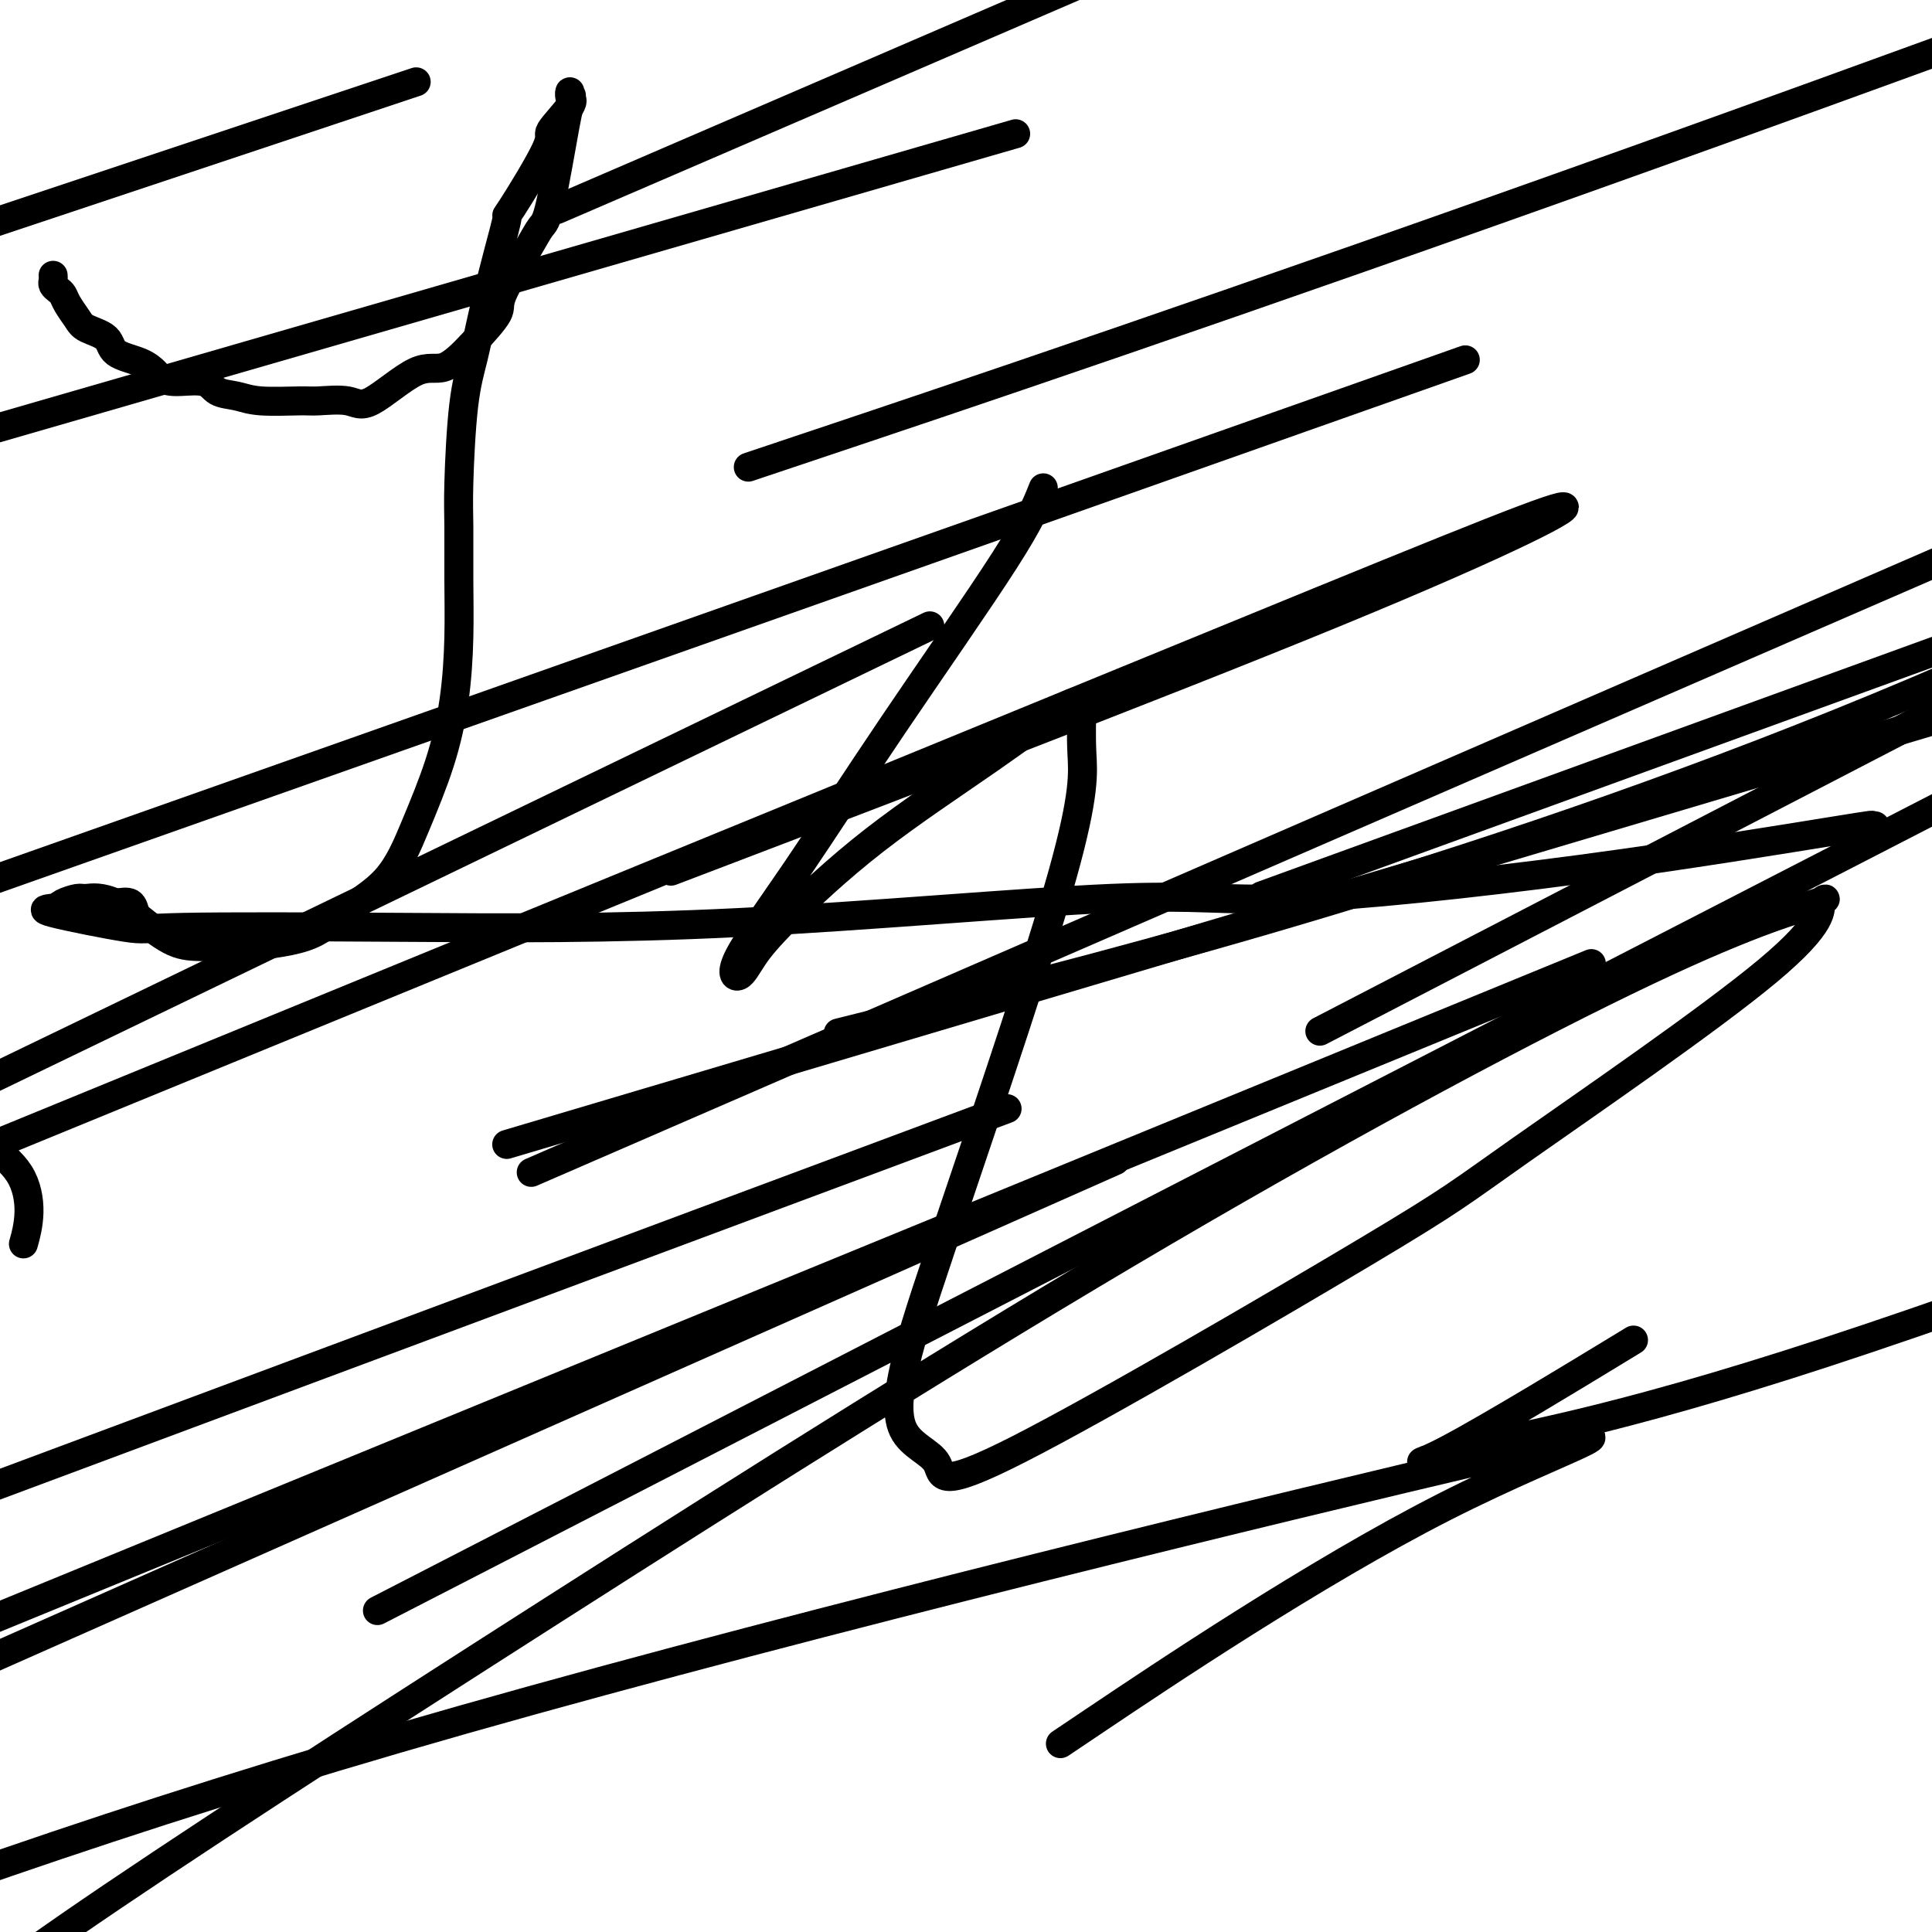
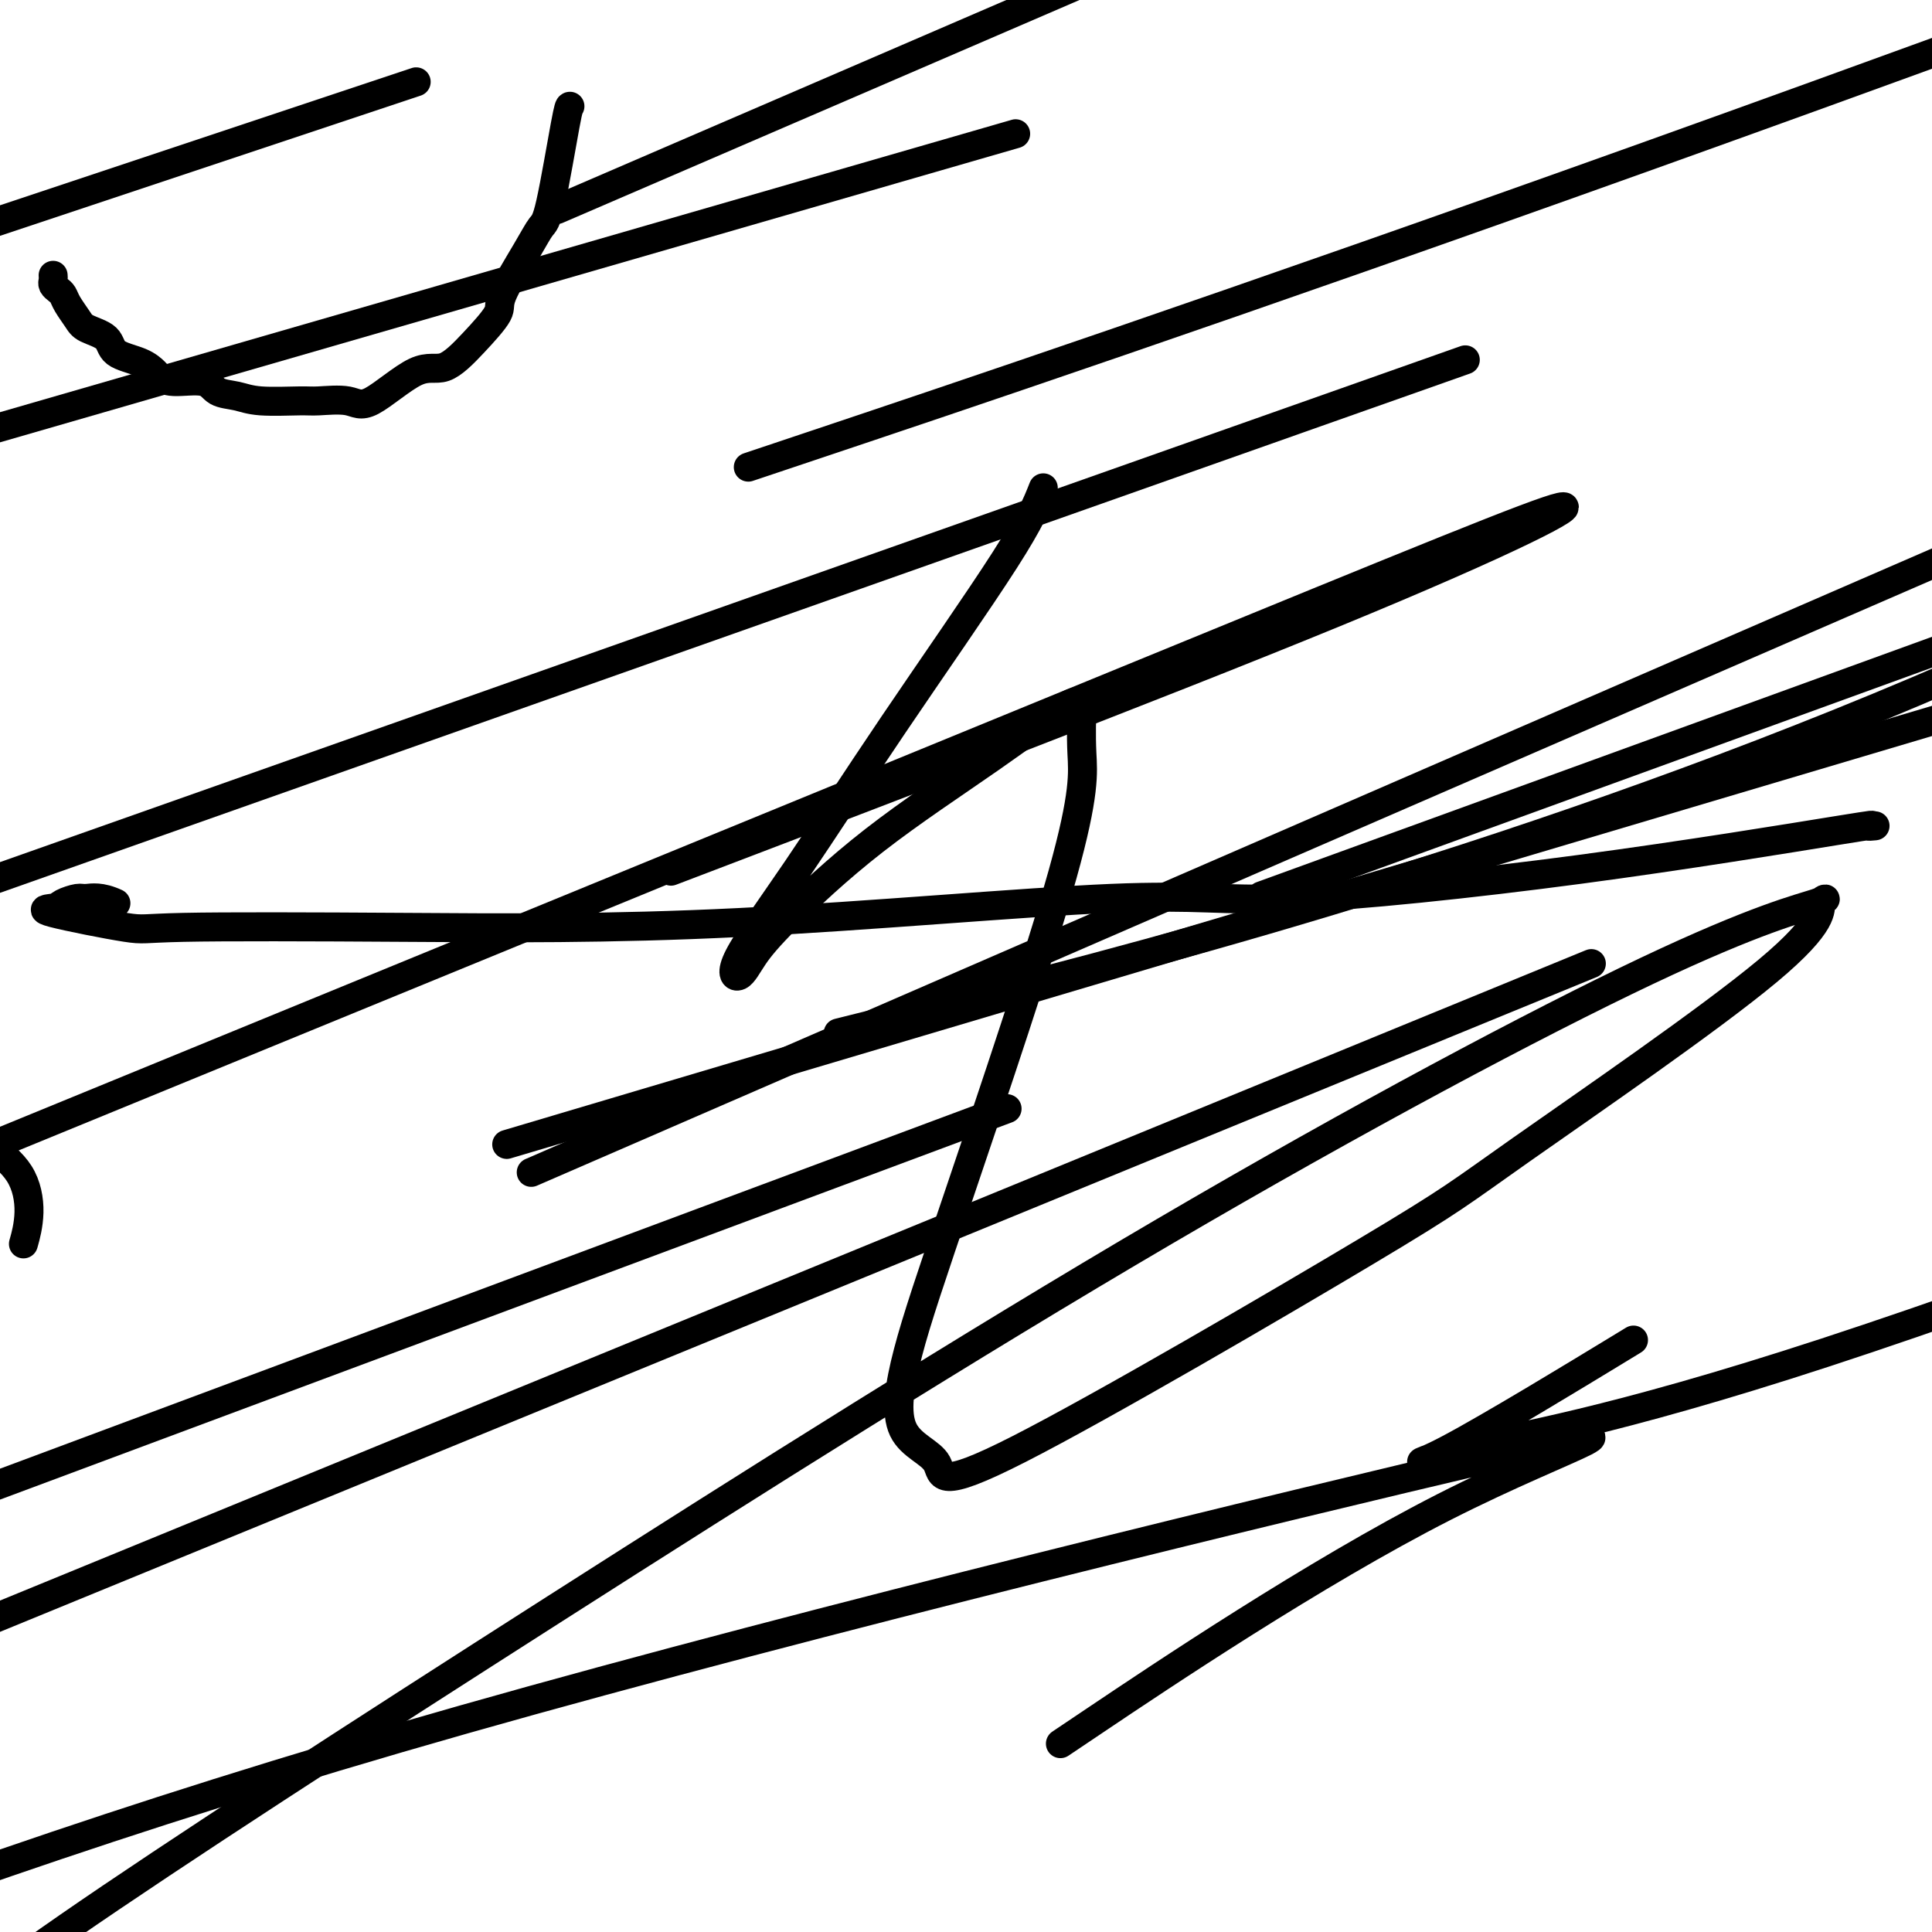
<svg xmlns="http://www.w3.org/2000/svg" viewBox="0 0 400 400" version="1.1">
  <g fill="none" stroke="#000000" stroke-width="6" stroke-linecap="round" stroke-linejoin="round">
    <path d="M5,257c-0.134,0.477 -0.268,0.954 0,0c0.268,-0.954 0.938,-3.338 1,-6c0.062,-2.662 -0.483,-5.601 -2,-8c-1.517,-2.399 -4.005,-4.257 -5,-5c-0.995,-0.743 -0.498,-0.372 0,0" />
    <path d="M11,57c0.023,0.334 0.047,0.669 0,1c-0.047,0.331 -0.164,0.659 0,1c0.164,0.341 0.608,0.696 1,1c0.392,0.304 0.732,0.556 1,1c0.268,0.444 0.464,1.081 1,2c0.536,0.919 1.414,2.119 2,3c0.586,0.881 0.882,1.444 2,2c1.118,0.556 3.058,1.104 4,2c0.942,0.896 0.885,2.139 2,3c1.115,0.861 3.401,1.339 5,2c1.599,0.661 2.510,1.504 3,2c0.490,0.496 0.560,0.643 1,1c0.440,0.357 1.250,0.922 3,1c1.750,0.078 4.440,-0.333 6,0c1.560,0.333 1.989,1.410 3,2c1.011,0.590 2.602,0.692 4,1c1.398,0.308 2.602,0.821 5,1c2.398,0.179 5.988,0.025 8,0c2.012,-0.025 2.444,0.077 4,0c1.556,-0.077 4.234,-0.335 6,0c1.766,0.335 2.618,1.264 5,0c2.382,-1.264 6.294,-4.720 9,-6c2.706,-1.280 4.205,-0.382 6,-1c1.795,-0.618 3.885,-2.750 6,-5c2.115,-2.250 4.256,-4.617 5,-6c0.744,-1.383 0.090,-1.782 1,-4c0.910,-2.218 3.382,-6.255 5,-9c1.618,-2.745 2.382,-4.200 3,-5c0.618,-0.800 1.089,-0.946 2,-5c0.911,-4.054 2.260,-12.015 3,-16c0.740,-3.985 0.870,-3.992 1,-4" />
-     <path d="M118,22c0.614,-3.473 0.149,-2.156 0,-2c-0.149,0.156 0.020,-0.849 0,-1c-0.020,-0.151 -0.227,0.550 0,1c0.227,0.450 0.889,0.647 0,2c-0.889,1.353 -3.329,3.861 -4,5c-0.671,1.139 0.427,0.910 -1,4c-1.427,3.090 -5.379,9.499 -7,12c-1.621,2.501 -0.910,1.092 -1,2c-0.090,0.908 -0.980,4.132 -2,8c-1.020,3.868 -2.168,8.381 -3,12c-0.832,3.619 -1.347,6.343 -2,9c-0.653,2.657 -1.442,5.247 -2,10c-0.558,4.753 -0.883,11.669 -1,16c-0.117,4.331 -0.025,6.077 0,9c0.025,2.923 -0.019,7.022 0,11c0.019,3.978 0.099,7.836 0,12c-0.099,4.164 -0.377,8.633 -1,13c-0.623,4.367 -1.590,8.633 -3,13c-1.410,4.367 -3.264,8.834 -5,13c-1.736,4.166 -3.355,8.030 -6,11c-2.645,2.970 -6.316,5.044 -9,7c-2.684,1.956 -4.382,3.792 -8,5c-3.618,1.208 -9.155,1.786 -13,2c-3.845,0.214 -5.998,0.064 -8,0c-2.002,-0.064 -3.851,-0.042 -6,-1c-2.149,-0.958 -4.597,-2.896 -6,-4c-1.403,-1.104 -1.762,-1.374 -2,-2c-0.238,-0.626 -0.354,-1.607 -1,-2c-0.646,-0.393 -1.823,-0.196 -3,0" />
    <path d="M24,187c-3.138,-1.452 -4.985,-1.082 -6,-1c-1.015,0.082 -1.200,-0.124 -2,0c-0.800,0.124 -2.217,0.580 -3,1c-0.783,0.420 -0.932,0.806 -2,1c-1.068,0.194 -3.057,0.197 0,1c3.057,0.803 11.158,2.405 15,3c3.842,0.595 3.426,0.181 12,0c8.574,-0.181 26.138,-0.130 46,0c19.862,0.130 42.023,0.339 69,-1c26.977,-1.339 58.771,-4.225 77,-5c18.229,-0.775 22.892,0.563 37,0c14.108,-0.563 37.662,-3.027 60,-6c22.338,-2.973 43.462,-6.457 53,-8c9.538,-1.543 7.491,-1.146 7,-1c-0.491,0.146 0.574,0.042 1,0c0.426,-0.042 0.213,-0.021 0,0" />
    <path d="M216,101c-1.287,3.264 -2.574,6.527 -8,15c-5.426,8.473 -14.991,22.155 -23,34c-8.009,11.845 -14.462,21.853 -20,30c-5.538,8.147 -10.162,14.431 -12,18c-1.838,3.569 -0.891,4.421 0,4c0.891,-0.421 1.727,-2.115 3,-4c1.273,-1.885 2.982,-3.961 7,-8c4.018,-4.039 10.345,-10.041 18,-16c7.655,-5.959 16.639,-11.874 24,-17c7.361,-5.126 13.100,-9.464 16,-11c2.900,-1.536 2.961,-0.272 3,0c0.039,0.272 0.058,-0.448 0,1c-0.058,1.448 -0.191,5.065 0,9c0.191,3.935 0.705,8.187 -4,25c-4.705,16.813 -14.631,46.189 -21,65c-6.369,18.811 -9.182,27.059 -11,34c-1.818,6.941 -2.641,12.574 -1,16c1.641,3.426 5.745,4.646 7,7c1.255,2.354 -0.340,5.842 17,-3c17.340,-8.842 53.614,-30.016 72,-41c18.386,-10.984 18.882,-11.779 32,-21c13.118,-9.221 38.857,-26.866 51,-37c12.143,-10.134 10.690,-12.755 11,-14c0.310,-1.245 2.384,-1.115 -1,0c-3.384,1.115 -12.227,3.213 -35,14c-22.773,10.787 -59.475,30.262 -100,54c-40.525,23.738 -84.872,51.737 -126,78c-41.128,26.263 -79.037,50.789 -101,66c-21.963,15.211 -27.982,21.105 -34,27" />
    <path d="M227,356c-6.461,4.340 -12.922,8.679 0,0c12.922,-8.679 45.226,-30.378 72,-44c26.774,-13.622 48.016,-19.167 9,-10c-39.016,9.167 -138.290,33.048 -212,54c-73.710,20.952 -121.855,38.976 -170,57" />
-     <path d="M114,315c-31.083,16.000 -62.167,32.000 0,0c62.167,-32.000 217.583,-112.000 373,-192" />
    <path d="M185,35c21.917,-6.333 43.833,-12.667 0,0c-43.833,12.667 -153.417,44.333 -263,76" />
    <path d="M151,28c-30.917,13.333 -61.833,26.667 0,0c61.833,-26.667 216.417,-93.333 371,-160" />
    <path d="M68,23c15.750,-5.250 31.500,-10.500 0,0c-31.500,10.500 -110.250,36.750 -189,63" />
    <path d="M169,92c-12.200,4.089 -24.400,8.178 0,0c24.400,-8.178 85.400,-28.622 173,-60c87.600,-31.378 201.800,-73.689 316,-116" />
-     <path d="M173,139c16.917,-8.167 33.833,-16.333 0,0c-33.833,16.333 -118.417,57.167 -203,98" />
    <path d="M135,228c-26.083,7.750 -52.167,15.500 0,0c52.167,-15.500 182.583,-54.250 313,-93" />
    <path d="M153,175c-12.203,4.652 -24.405,9.305 0,0c24.405,-9.305 85.418,-32.566 123,-48c37.582,-15.434 51.734,-23.040 47,-22c-4.734,1.040 -28.352,10.726 -90,36c-61.648,25.274 -161.324,66.137 -261,107" />
    <path d="M268,87c30.667,-10.833 61.333,-21.667 0,0c-61.333,21.667 -214.667,75.833 -368,130" />
    <path d="M193,209c-16.867,4.222 -33.733,8.444 0,0c33.733,-8.444 118.067,-29.556 204,-66c85.933,-36.444 173.467,-88.222 261,-140" />
    <path d="M299,212c26.417,-10.833 52.833,-21.667 0,0c-52.833,21.667 -184.917,75.833 -317,130" />
-     <path d="M307,196c-29.250,15.167 -58.500,30.333 0,0c58.500,-30.333 204.750,-106.167 351,-182" />
    <path d="M159,248c42.917,-16.000 85.833,-32.000 0,0c-85.833,32.000 -300.417,112.000 -515,192" />
    <path d="M137,231c-23.417,10.167 -46.833,20.333 0,0c46.833,-20.333 163.917,-71.167 281,-122" />
-     <path d="M209,250c19.000,-8.417 38.000,-16.833 0,0c-38.000,16.833 -133.000,58.917 -228,101" />
    <path d="M290,175c-25.000,9.083 -50.000,18.167 0,0c50.000,-18.167 175.000,-63.583 300,-109" />
    <path d="M334,280c3.640,-2.214 7.279,-4.427 0,0c-7.279,4.427 -25.477,15.496 -34,20c-8.523,4.504 -7.372,2.443 3,0c10.372,-2.443 29.963,-5.270 75,-20c45.037,-14.730 115.518,-41.365 186,-68" />
  </g>
</svg>